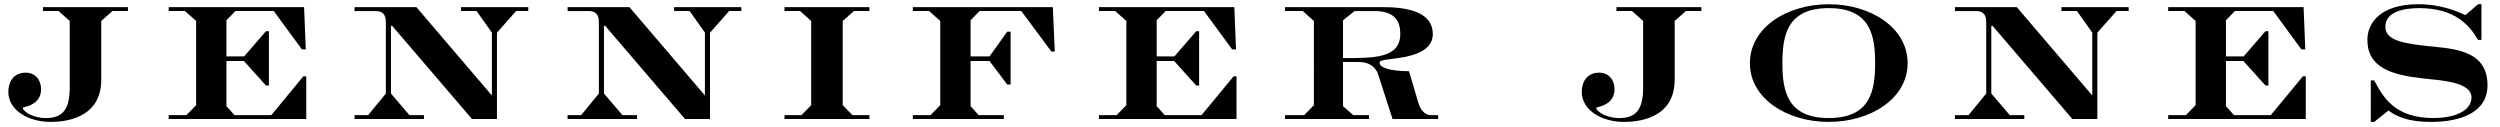
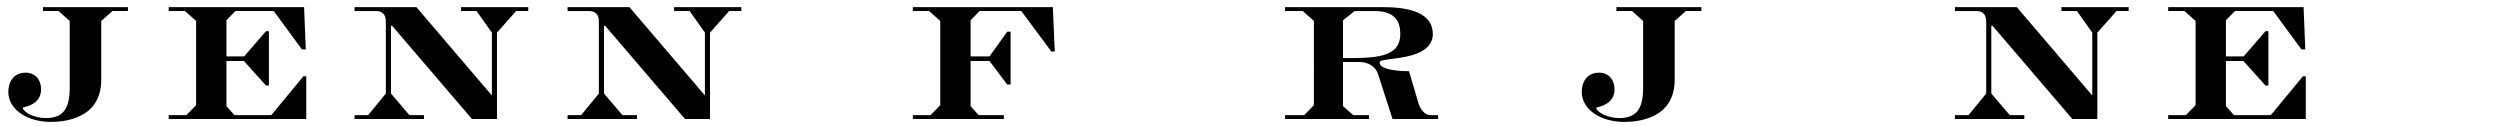
<svg xmlns="http://www.w3.org/2000/svg" version="1.1" id="Layer_1" x="0px" y="0px" width="432px" height="21.966px" viewBox="-68.5 -3.483 432 21.966" enable-background="new -68.5 -3.483 432 21.966" xml:space="preserve">
  <g id="Page-1">
    <g id="Product-Confirm" transform="translate(-573, -51)">
      <g id="Header" transform="translate(471, 34)">
        <g id="Jennifer-Jones" transform="translate(102, 17)">
-           <path id="Fill-28" d="M341.172,10.414h0.589c1.509,2.808,3.478,6.499,10.228,6.499c3.648,0,6.582-1.217,6.582-3.563      c0-2.684-5.24-2.936-8.299-3.271c-5.411-0.588-9.688-1.845-9.688-6.667c0-2.934,2.266-6.164,8.806-6.164      c4.067,0,6.959,1.343,8.133,1.886l2.181-1.886h0.589v6.164h-0.589c-1.425-2.432-3.898-5.493-10.188-5.493      c-2.431,0-5.829,0.546-5.829,3.229c0,2.432,3.273,2.935,8.387,3.438c4.153,0.418,9.266,0.964,9.266,6.667      c0,4.778-4.777,6.33-9.725,6.33c-4.571,0-6.418-1.258-7.38-1.969l-2.473,1.969h-0.589V10.414z" />
          <polygon id="Fill-26" points="310.901,0.142 308.975,-1.577 306.165,-1.577 306.165,-2.248 329.561,-2.248 329.852,5.048       329.183,5.048 324.318,-1.577 317.693,-1.577 316.143,0.017 316.143,6.264 319.203,6.264 322.976,1.903 323.481,1.903       323.481,11.294 322.976,11.294 319.162,7.059 316.143,7.059 316.143,14.858 317.526,16.409 323.899,16.409 329.434,9.703       329.938,9.703 329.938,17.081 306.165,17.081 306.165,16.409 309.226,16.409 310.901,14.691     " />
          <path id="Fill-24" d="M269.311,16.409h2.349l3.06-3.73V0.436c0-0.629,0-2.012-1.759-2.012h-3.649v-0.671h10.69l13.04,15.261      V2.154l-2.642-3.731h-2.684v-0.671h11.614v0.671h-2.096l-3.312,3.731v14.927h-4.319L275.81,0.98h-0.211v11.698l3.188,3.73h2.515      v0.672h-11.99V16.409z" />
-           <path id="Fill-21" d="M239.501,7.437c0,4.739,0.799,9.476,8.01,9.476s8.008-4.737,8.008-9.476c0-4.779-0.797-9.517-8.008-9.517      S239.501,2.658,239.501,7.437 M261.137,7.437c0,6.121-6.415,10.146-13.626,10.146s-13.628-4.025-13.628-10.146      c0-6.164,6.417-10.188,13.628-10.188S261.137,1.273,261.137,7.437" />
          <path id="Fill-18" d="M210.824-2.248h14.673v0.671h-2.683l-1.928,1.719v10.146c0,6.919-6.667,7.295-8.764,7.295      c-3.772,0-7.295-1.969-7.295-5.198c0-1.51,0.755-3.312,3.019-3.312c1.635,0,2.642,1.258,2.642,2.851      c0,2.055-1.593,2.851-3.062,3.146c-0.041,0-0.083,0.083-0.083,0.166c0,0.085,0.042,0.169,0.125,0.252      c0.757,0.966,2.6,1.429,3.775,1.429c2.6,0,4.192-1.051,4.192-5.201V0.142l-1.929-1.719h-2.684V-2.248z" />
          <path id="Fill-16" d="M163.573,6.557c5.494,0,9.896,0,9.896-4.192c0-1.97-0.754-3.941-4.445-3.941h-3.438l-2.013,1.593V6.557z       M158.542,0.142l-1.929-1.719h-3.06v-0.671h16.979c3.563,0,8.554,0.587,8.554,4.653c0,3.397-4.612,3.983-6.959,4.276      c-1.93,0.252-2.223,0.293-2.223,0.713c0,0.798,1.803,1.425,5.073,1.425l1.635,5.535c0.503,1.636,1.551,2.054,1.971,2.054h1.424      v0.672h-7.88l-2.516-7.8c-0.294-0.881-1.217-2.054-3.354-2.054h-2.685v7.631l1.761,1.551h2.727v0.672h-14.507v-0.672h3.313      l1.675-1.718V0.142z" />
-           <polygon id="Fill-14" points="126.134,0.142 124.205,-1.577 121.396,-1.577 121.396,-2.248 144.791,-2.248 145.084,5.048       144.413,5.048 139.549,-1.577 132.925,-1.577 131.375,0.017 131.375,6.264 134.434,6.264 138.208,1.903 138.711,1.903       138.711,11.294 138.208,11.294 134.393,7.059 131.375,7.059 131.375,14.858 132.758,16.409 139.13,16.409 144.665,9.703       145.168,9.703 145.168,17.081 121.396,17.081 121.396,16.409 124.456,16.409 126.134,14.691     " />
          <polygon id="Fill-12" points="93.976,0.142 92.048,-1.577 89.239,-1.577 89.239,-2.248 113.43,-2.248 113.766,5.425       113.179,5.425 107.98,-1.577 100.769,-1.577 99.217,0.017 99.217,6.264 102.488,6.264 105.549,1.987 106.135,1.987       106.135,11.127 105.549,11.127 102.488,7.059 99.217,7.059 99.217,14.858 100.601,16.409 104.961,16.409 104.961,17.081       89.239,17.081 89.239,16.409 92.299,16.409 93.976,14.691     " />
-           <polygon id="Fill-10" points="71.672,0.142 69.743,-1.577 67.06,-1.577 67.06,-2.248 81.734,-2.248 81.734,-1.577       79.051,-1.577 77.123,0.142 77.123,14.691 78.799,16.409 81.734,16.409 81.734,17.081 67.06,17.081 67.06,16.409 69.995,16.409       71.672,14.691     " />
          <path id="Fill-8" d="M29.578,16.409h2.348l3.061-3.73V0.436c0-0.629,0-2.012-1.76-2.012h-3.648v-0.671H40.27l13.039,15.261      V2.154l-2.64-3.731h-2.684v-0.671h11.613v0.671h-2.097l-3.312,3.731v14.927h-4.318L36.077,0.98h-0.21v11.698l3.186,3.73h2.516      v0.672H29.578V16.409z" />
          <path id="Fill-6" d="M-7.234,16.409h2.348l3.061-3.73V0.436c0-0.629,0-2.012-1.761-2.012h-3.648v-0.671H3.458l13.039,15.261      V2.154l-2.642-3.731h-2.684v-0.671h11.614v0.671h-2.096l-3.312,3.731v14.927h-4.318L-0.735,0.98h-0.209v11.698l3.186,3.73h2.516      v0.672H-7.234V16.409z" />
          <polygon id="Fill-4" points="-34.611,0.142 -36.54,-1.577 -39.348,-1.577 -39.348,-2.248 -15.954,-2.248 -15.66,5.048       -16.331,5.048 -21.195,-1.577 -27.819,-1.577 -29.37,0.017 -29.37,6.264 -26.31,6.264 -22.536,1.903 -22.032,1.903       -22.032,11.294 -22.536,11.294 -26.352,7.059 -29.37,7.059 -29.37,14.858 -27.986,16.409 -21.614,16.409 -16.08,9.703       -15.576,9.703 -15.576,17.081 -39.348,17.081 -39.348,16.409 -36.287,16.409 -34.611,14.691     " />
          <path id="Fill-1" d="M-61.067-2.248h14.675v0.671h-2.684l-1.929,1.719v10.146c0,6.919-6.666,7.295-8.762,7.295      c-3.773,0-7.295-1.969-7.295-5.198c0-1.51,0.755-3.312,3.019-3.312c1.635,0,2.64,1.258,2.64,2.851      c0,2.055-1.593,2.851-3.06,3.146c-0.042,0-0.084,0.083-0.084,0.166c0,0.085,0.042,0.169,0.126,0.252      c0.754,0.966,2.6,1.429,3.773,1.429c2.6,0,4.193-1.051,4.193-5.201V0.142l-1.929-1.719h-2.684V-2.248z" />
        </g>
      </g>
    </g>
  </g>
</svg>